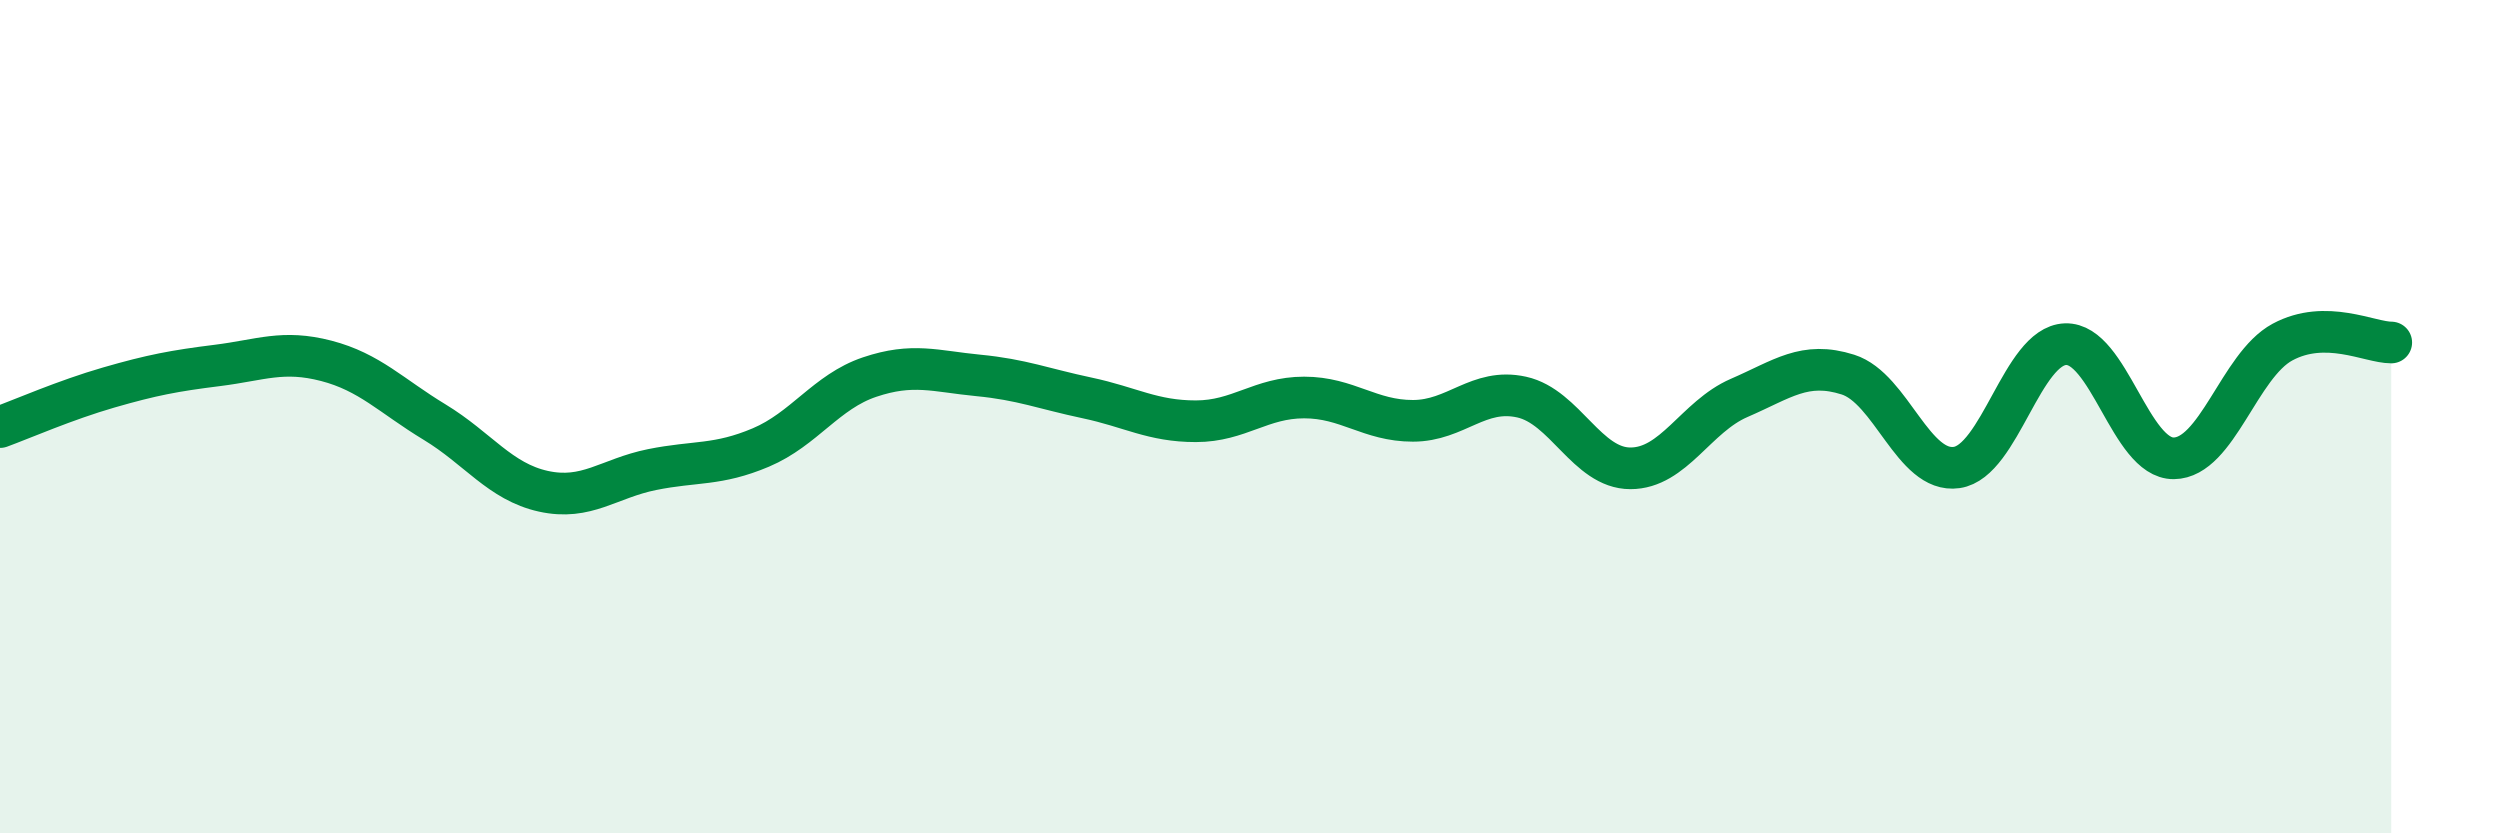
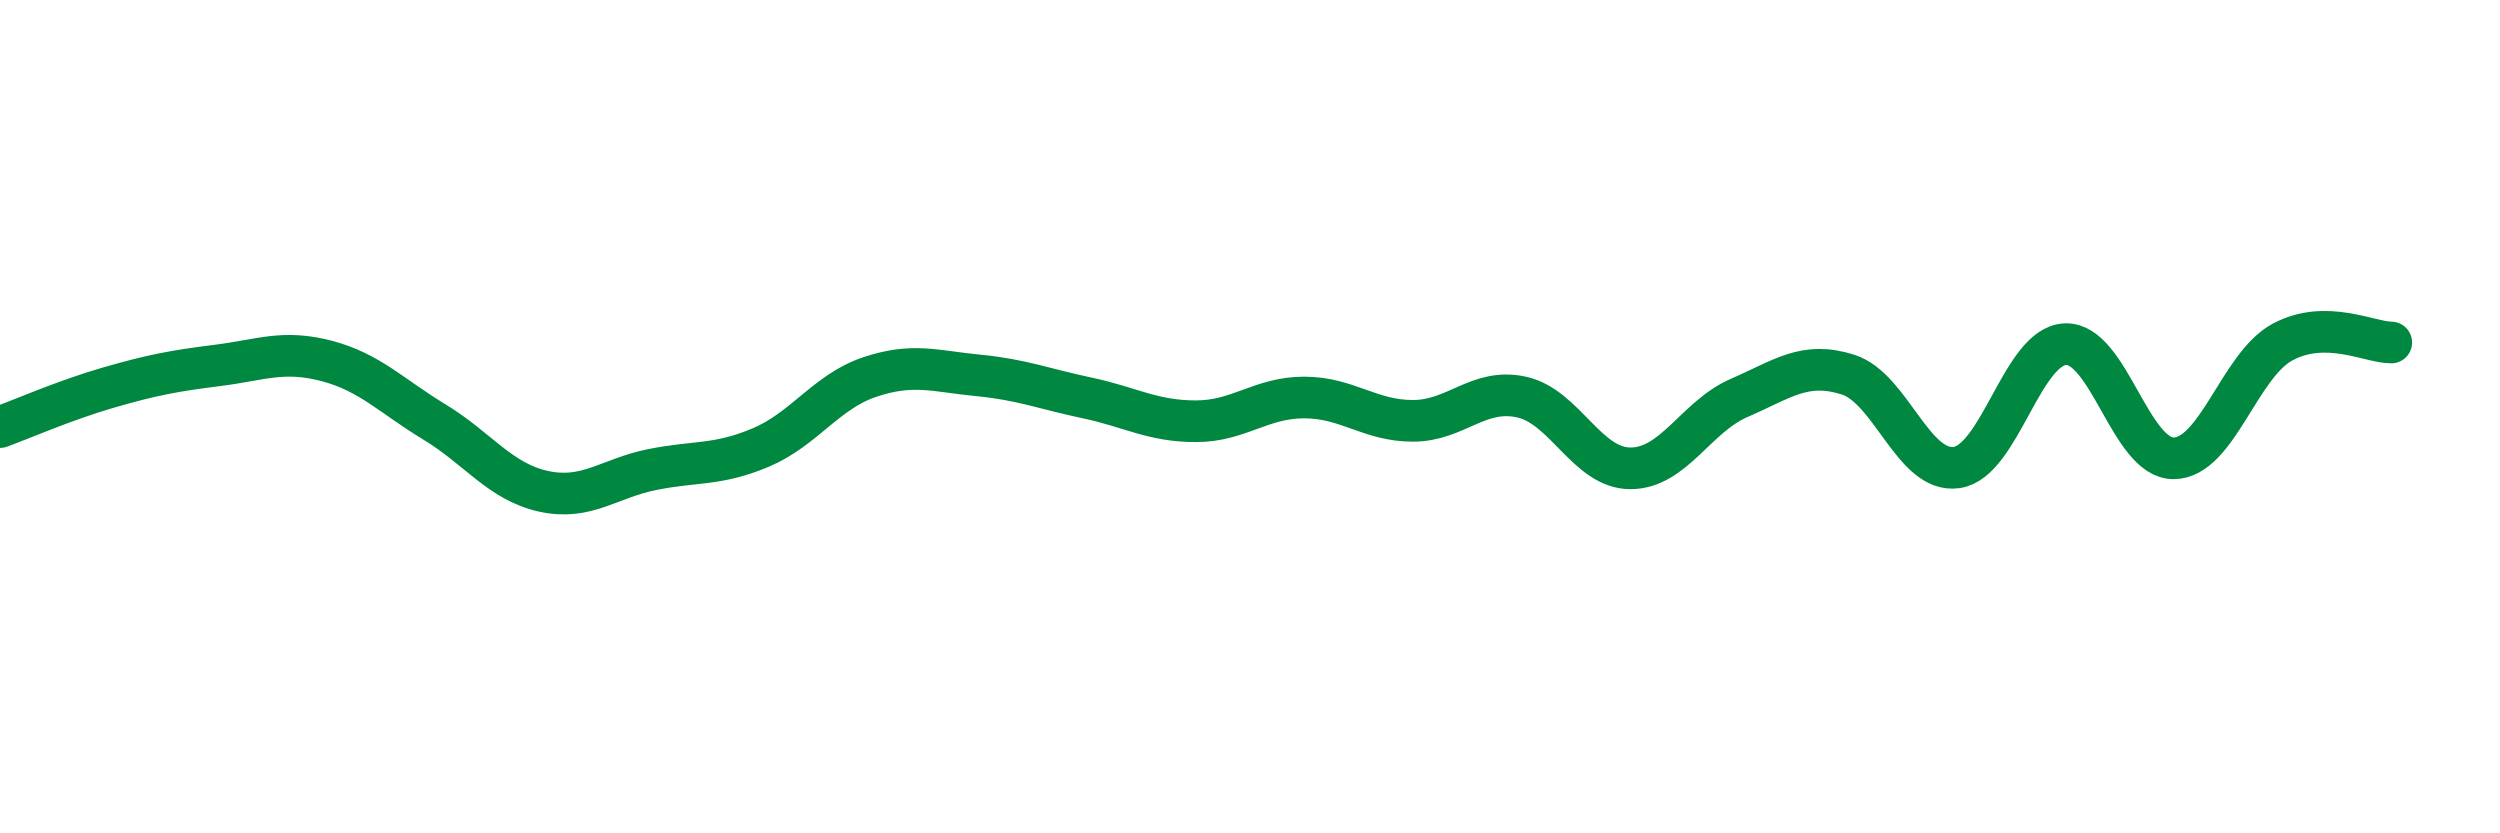
<svg xmlns="http://www.w3.org/2000/svg" width="60" height="20" viewBox="0 0 60 20">
-   <path d="M 0,10.25 C 0.52,10.06 1.57,9.6 2.61,9.3 C 3.65,9 4.18,8.9 5.22,8.77 C 6.26,8.64 6.79,8.39 7.83,8.66 C 8.87,8.93 9.39,9.5 10.43,10.13 C 11.47,10.76 12,11.56 13.04,11.79 C 14.08,12.02 14.61,11.48 15.65,11.27 C 16.69,11.06 17.22,11.18 18.26,10.74 C 19.3,10.3 19.83,9.4 20.87,9.05 C 21.91,8.7 22.44,8.91 23.48,9.01 C 24.52,9.11 25.05,9.33 26.09,9.55 C 27.13,9.77 27.66,10.11 28.7,10.11 C 29.74,10.11 30.26,9.54 31.3,9.54 C 32.34,9.54 32.87,10.1 33.91,10.1 C 34.95,10.1 35.48,9.3 36.52,9.53 C 37.56,9.76 38.09,11.24 39.13,11.24 C 40.17,11.24 40.7,10 41.74,9.55 C 42.78,9.1 43.31,8.66 44.35,8.99 C 45.39,9.32 45.92,11.37 46.96,11.22 C 48,11.07 48.53,8.3 49.57,8.26 C 50.61,8.22 51.13,11.01 52.17,11 C 53.21,10.99 53.74,8.77 54.78,8.21 C 55.82,7.65 56.87,8.22 57.39,8.22L57.39 20L0 20Z" fill="#008740" opacity="0.1" stroke-linecap="round" stroke-linejoin="round" />
  <path d="M 0,10.25 C 0.52,10.06 1.57,9.6 2.61,9.3 C 3.65,9 4.18,8.9 5.22,8.77 C 6.26,8.64 6.79,8.39 7.83,8.66 C 8.87,8.93 9.39,9.5 10.43,10.13 C 11.47,10.76 12,11.56 13.04,11.79 C 14.08,12.02 14.61,11.48 15.65,11.27 C 16.69,11.06 17.22,11.18 18.26,10.74 C 19.3,10.3 19.83,9.4 20.87,9.05 C 21.91,8.7 22.44,8.91 23.48,9.01 C 24.52,9.11 25.05,9.33 26.09,9.55 C 27.13,9.77 27.66,10.11 28.7,10.11 C 29.74,10.11 30.26,9.54 31.3,9.54 C 32.34,9.54 32.87,10.1 33.91,10.1 C 34.95,10.1 35.48,9.3 36.52,9.53 C 37.56,9.76 38.09,11.24 39.13,11.24 C 40.17,11.24 40.7,10 41.74,9.55 C 42.78,9.1 43.31,8.66 44.35,8.99 C 45.39,9.32 45.92,11.37 46.96,11.22 C 48,11.07 48.53,8.3 49.57,8.26 C 50.61,8.22 51.13,11.01 52.17,11 C 53.21,10.99 53.74,8.77 54.78,8.21 C 55.82,7.65 56.87,8.22 57.39,8.22" stroke="#008740" stroke-width="1" fill="none" stroke-linecap="round" stroke-linejoin="round" />
</svg>